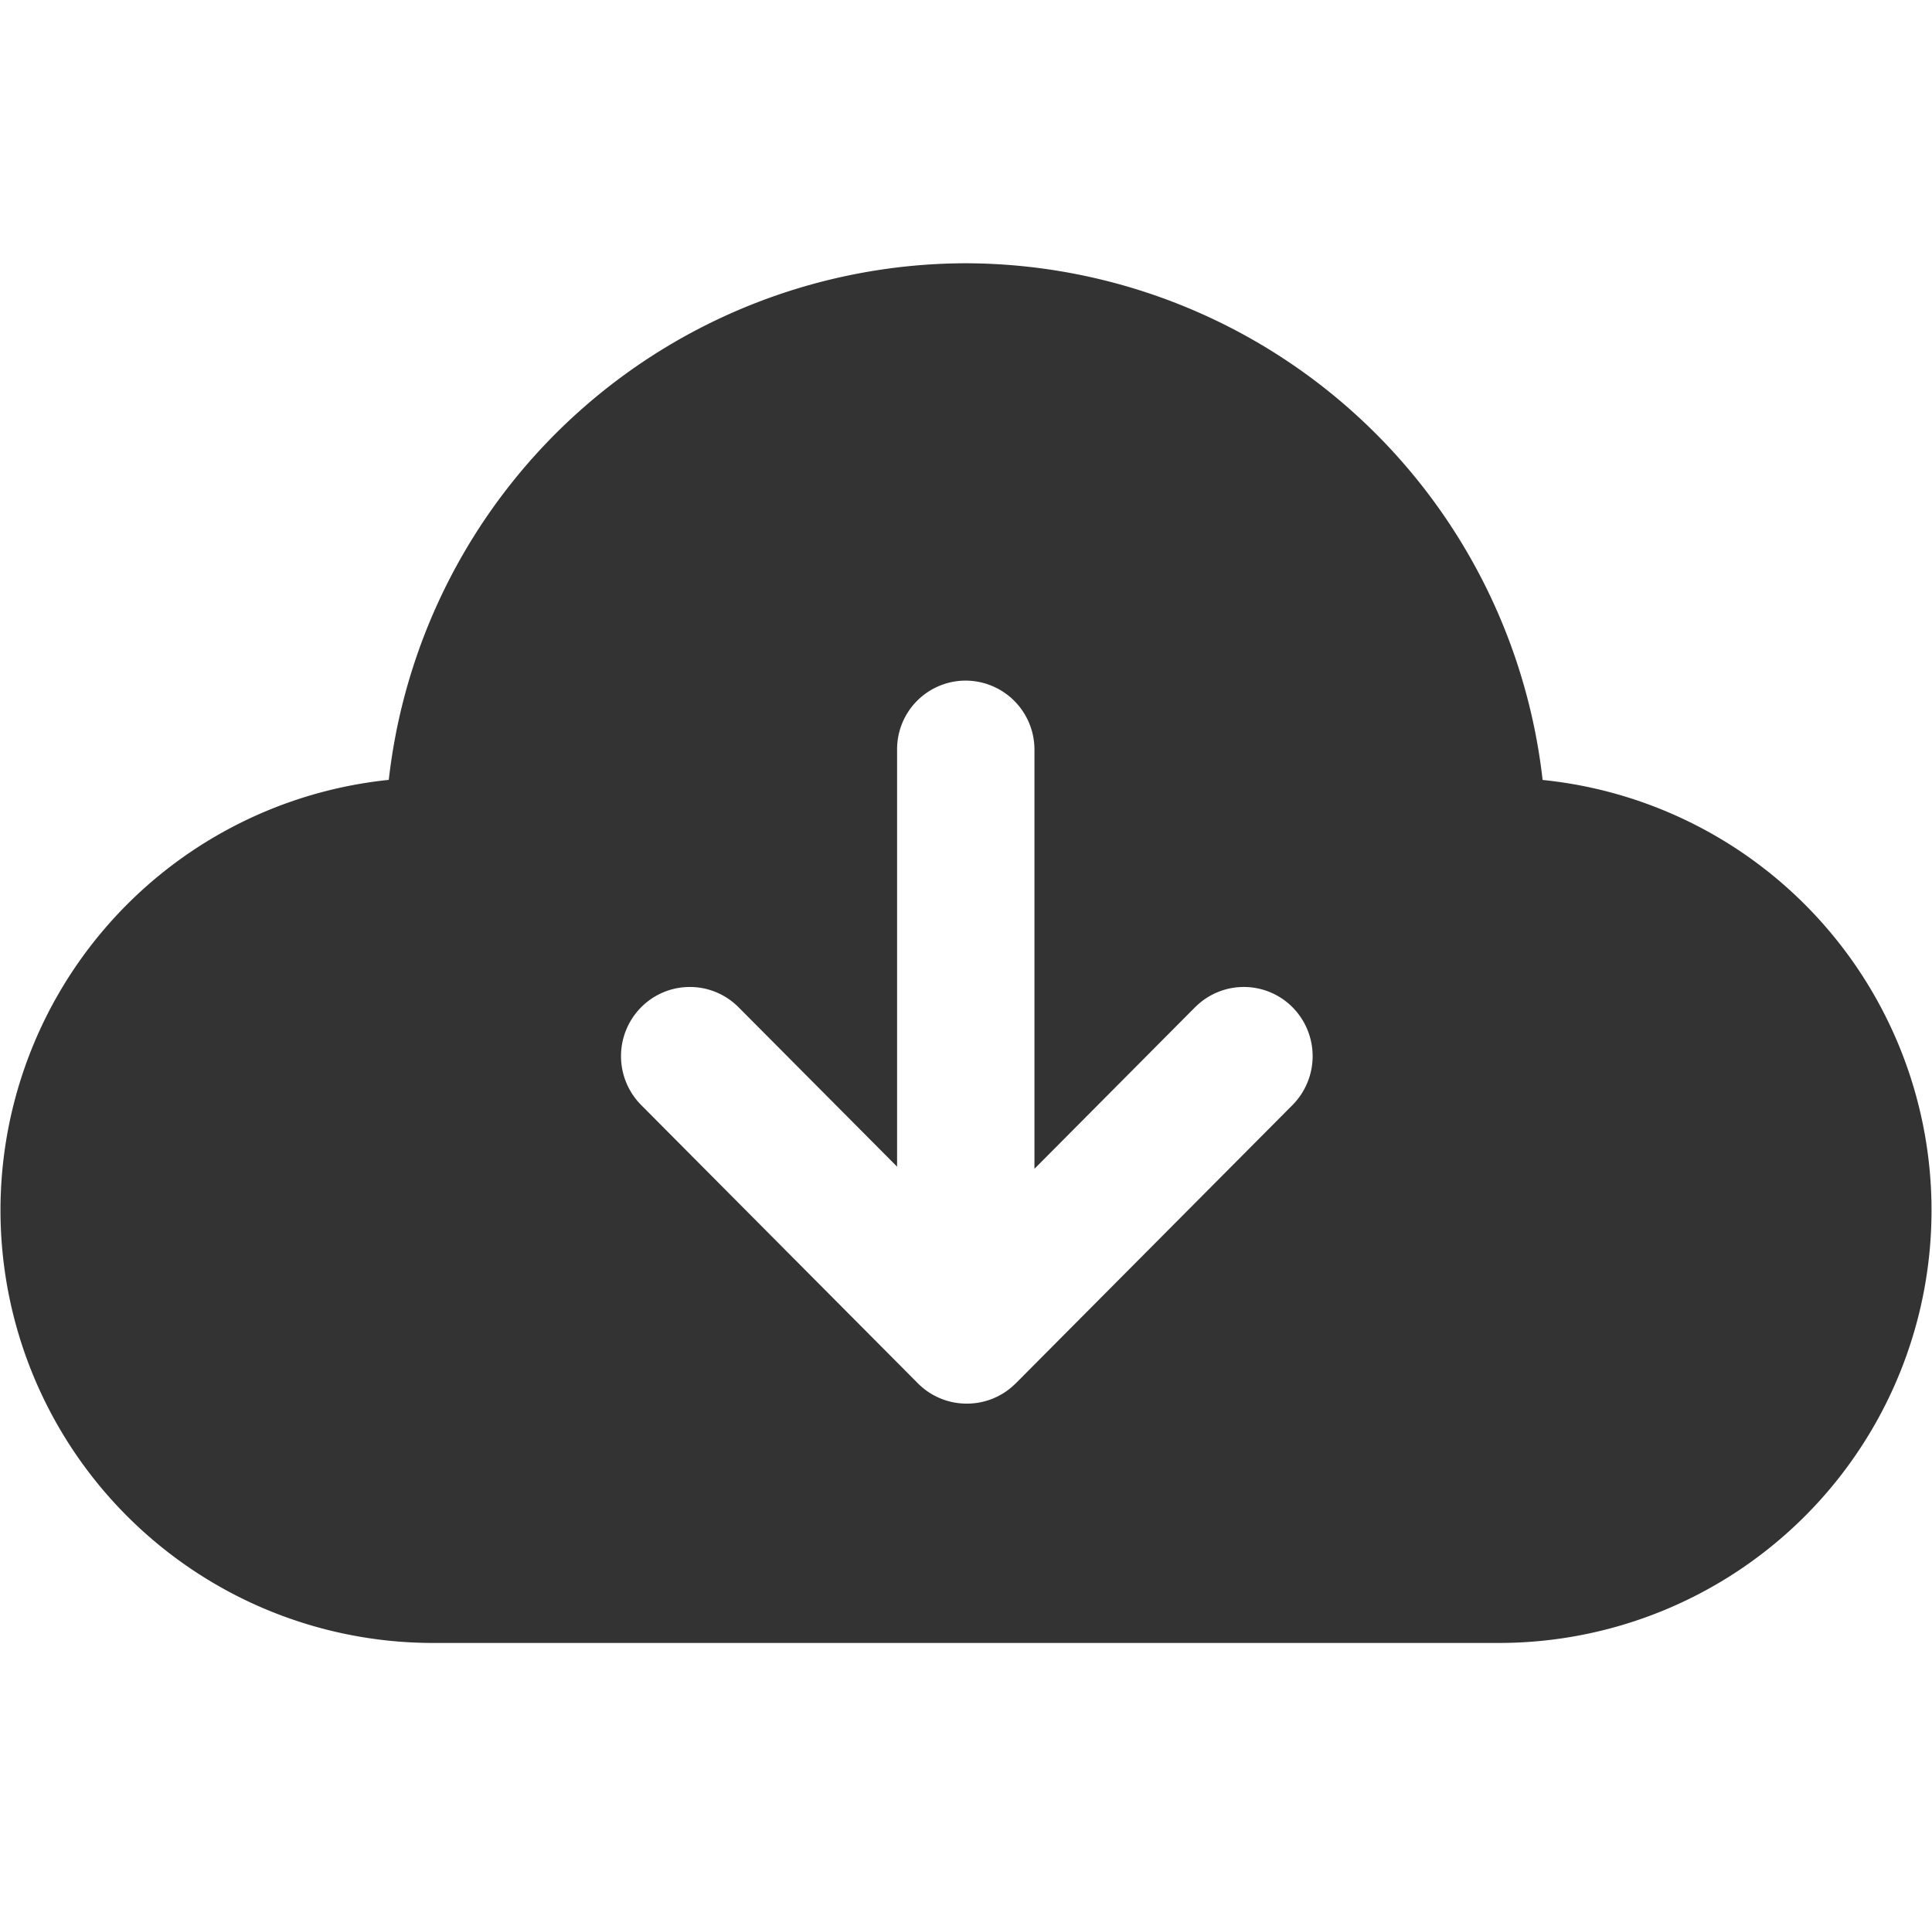
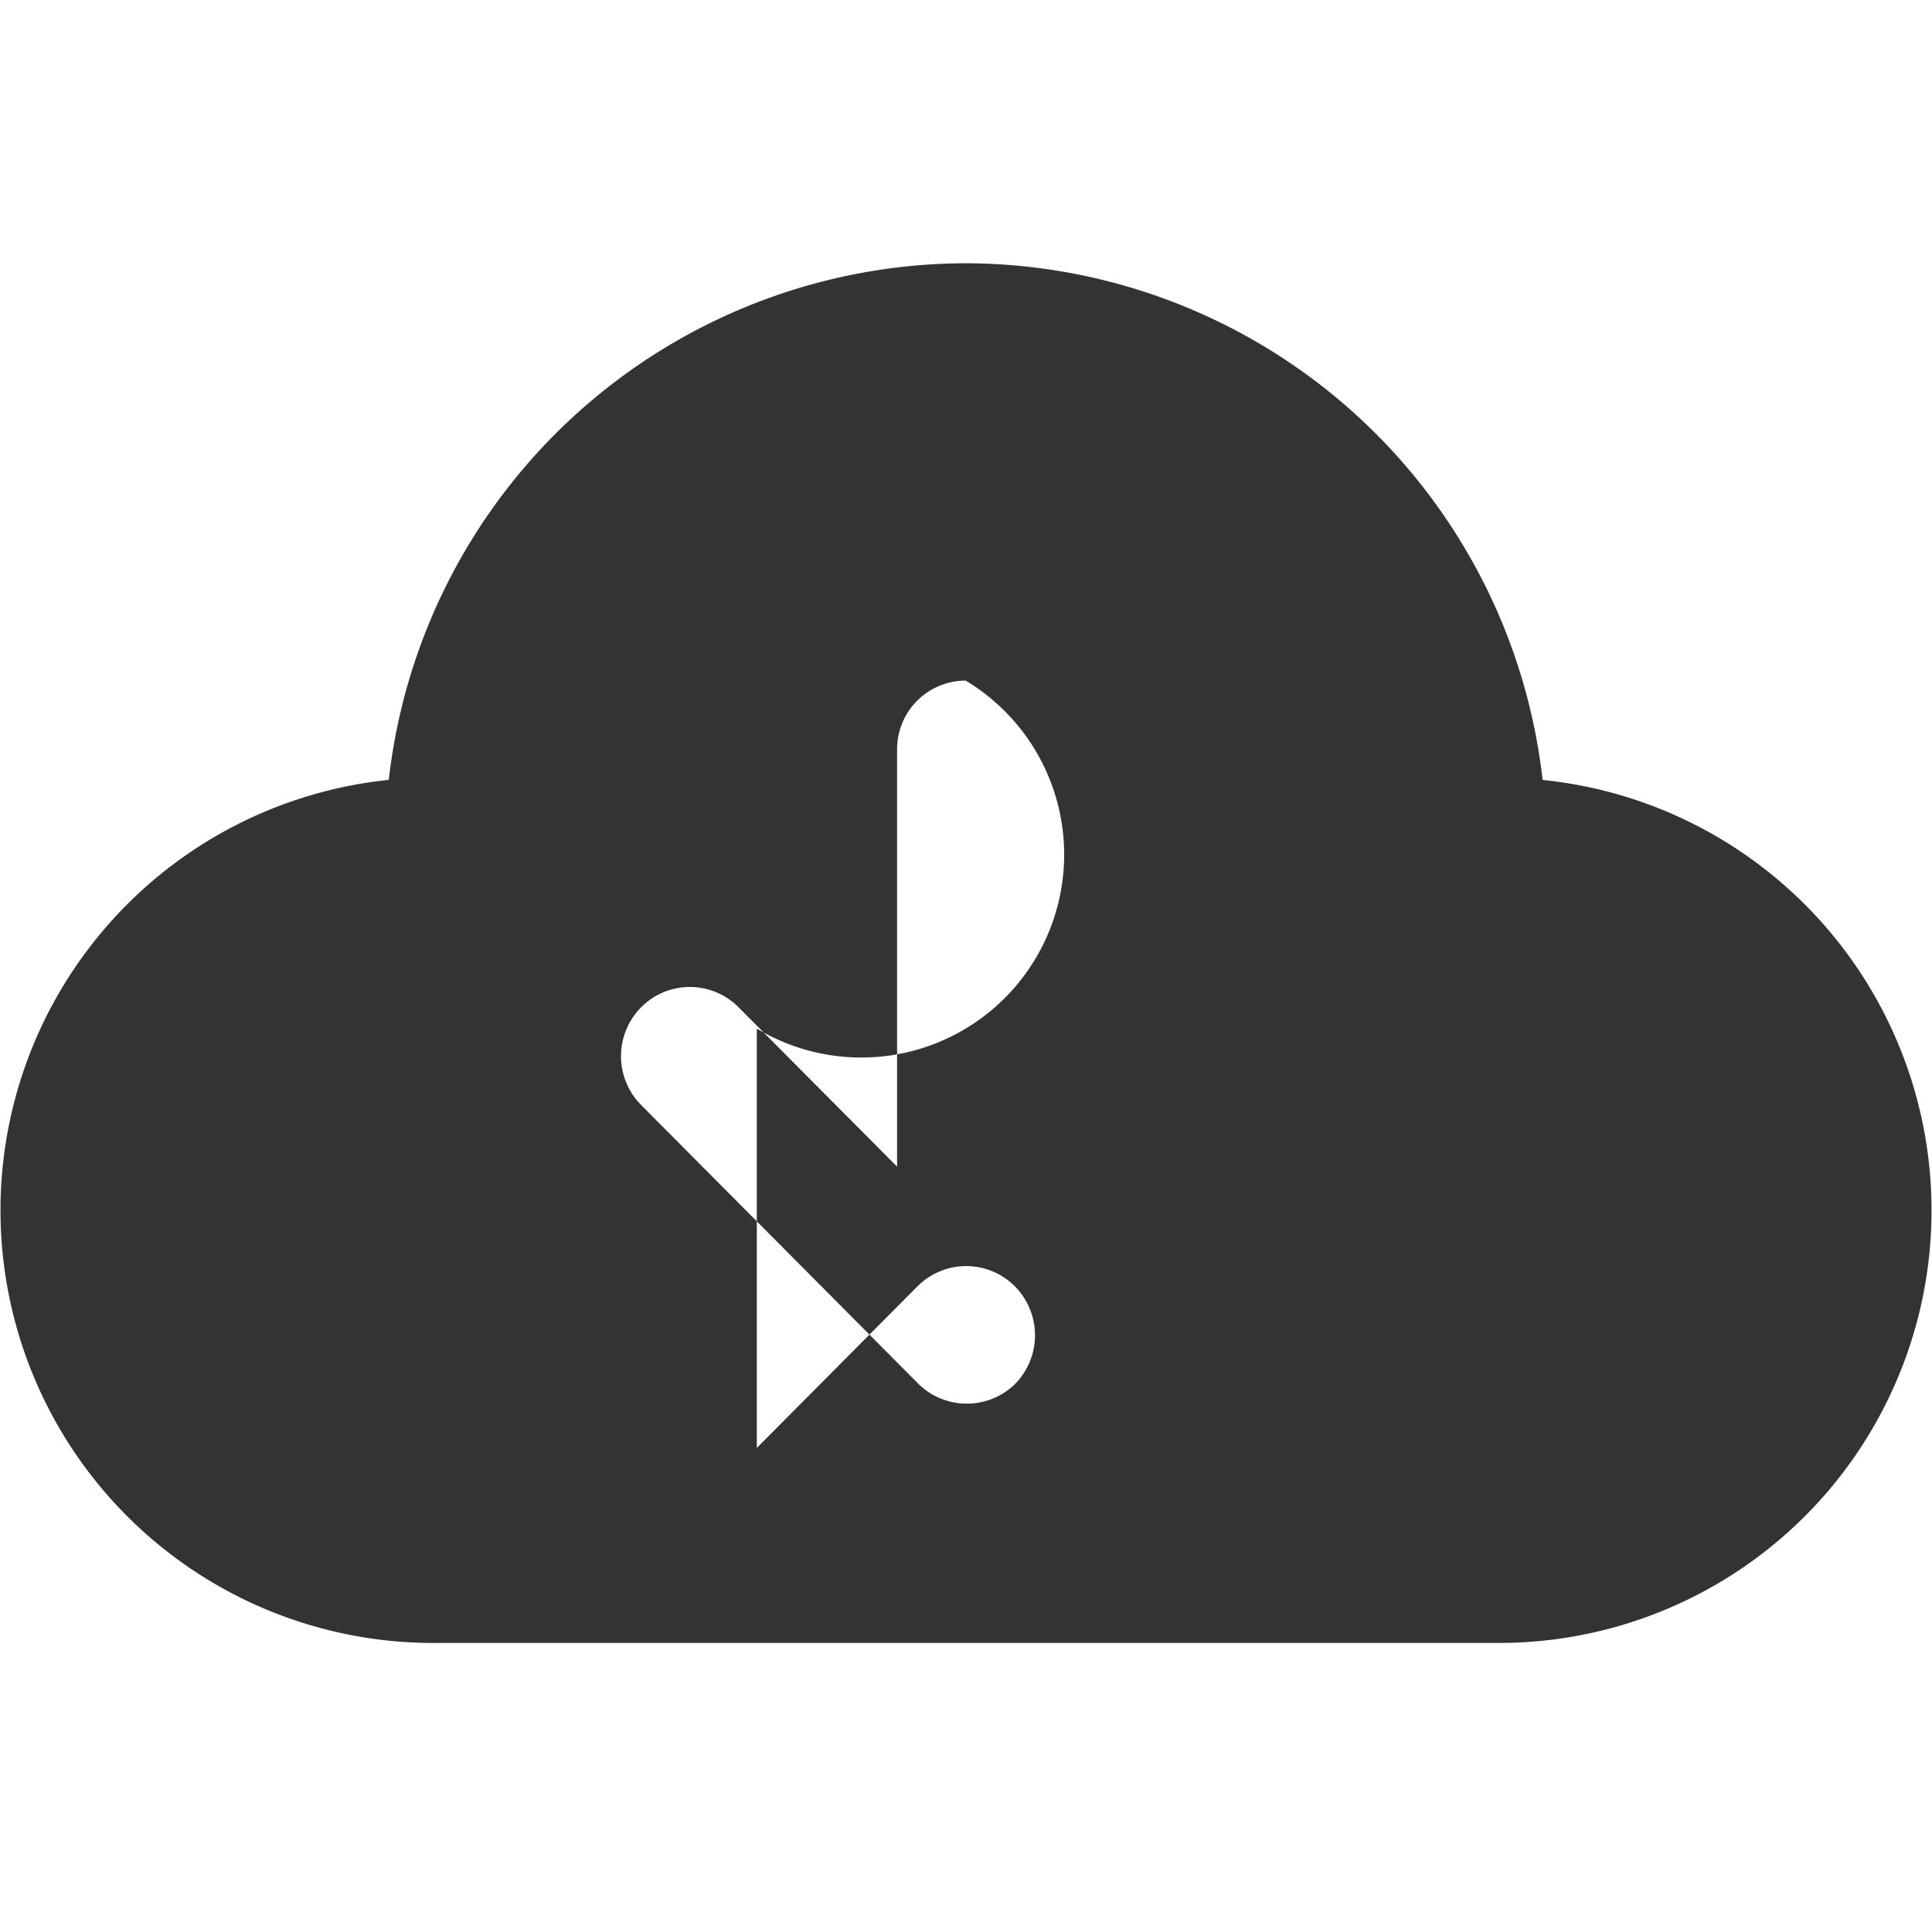
<svg xmlns="http://www.w3.org/2000/svg" width="25.344" height="25" viewBox="0 0 25.344 25">
  <defs>
    <style>
      .cls-1 {
        fill: #333;
        fill-rule: evenodd;
      }
    </style>
  </defs>
-   <path id="形状_7" data-name="形状 7" class="cls-1" d="M447.668,723.875a7.633,7.633,0,0,1,7.568,6.777,5.674,5.674,0,0,1-.543,11.319H440.642a5.675,5.675,0,0,1-.542-11.32A7.633,7.633,0,0,1,447.668,723.875Zm0,5.474a0.9,0.9,0,0,0-.9.907v5.468l-2.08-2.091a0.9,0.9,0,0,0-1.277,0,0.91,0.91,0,0,0,0,1.283l3.631,3.651a0.9,0.9,0,0,0,.643.265h0a0.9,0.9,0,0,0,.628-0.255l0.011-.01,3.631-3.651a0.911,0.911,0,0,0,0-1.283,0.9,0.9,0,0,0-1.266-.011l-0.011.01-2.108,2.12v-5.5A0.905,0.905,0,0,0,447.668,729.349Z" transform="translate(-435 -720.422)" />
+   <path id="形状_7" data-name="形状 7" class="cls-1" d="M447.668,723.875a7.633,7.633,0,0,1,7.568,6.777,5.674,5.674,0,0,1-.543,11.319H440.642a5.675,5.675,0,0,1-.542-11.32A7.633,7.633,0,0,1,447.668,723.875Zm0,5.474a0.9,0.9,0,0,0-.9.907v5.468l-2.08-2.091a0.9,0.9,0,0,0-1.277,0,0.91,0.91,0,0,0,0,1.283l3.631,3.651a0.9,0.9,0,0,0,.643.265h0a0.9,0.9,0,0,0,.628-0.255a0.911,0.911,0,0,0,0-1.283,0.9,0.9,0,0,0-1.266-.011l-0.011.01-2.108,2.12v-5.5A0.905,0.905,0,0,0,447.668,729.349Z" transform="translate(-435 -720.422)" />
</svg>